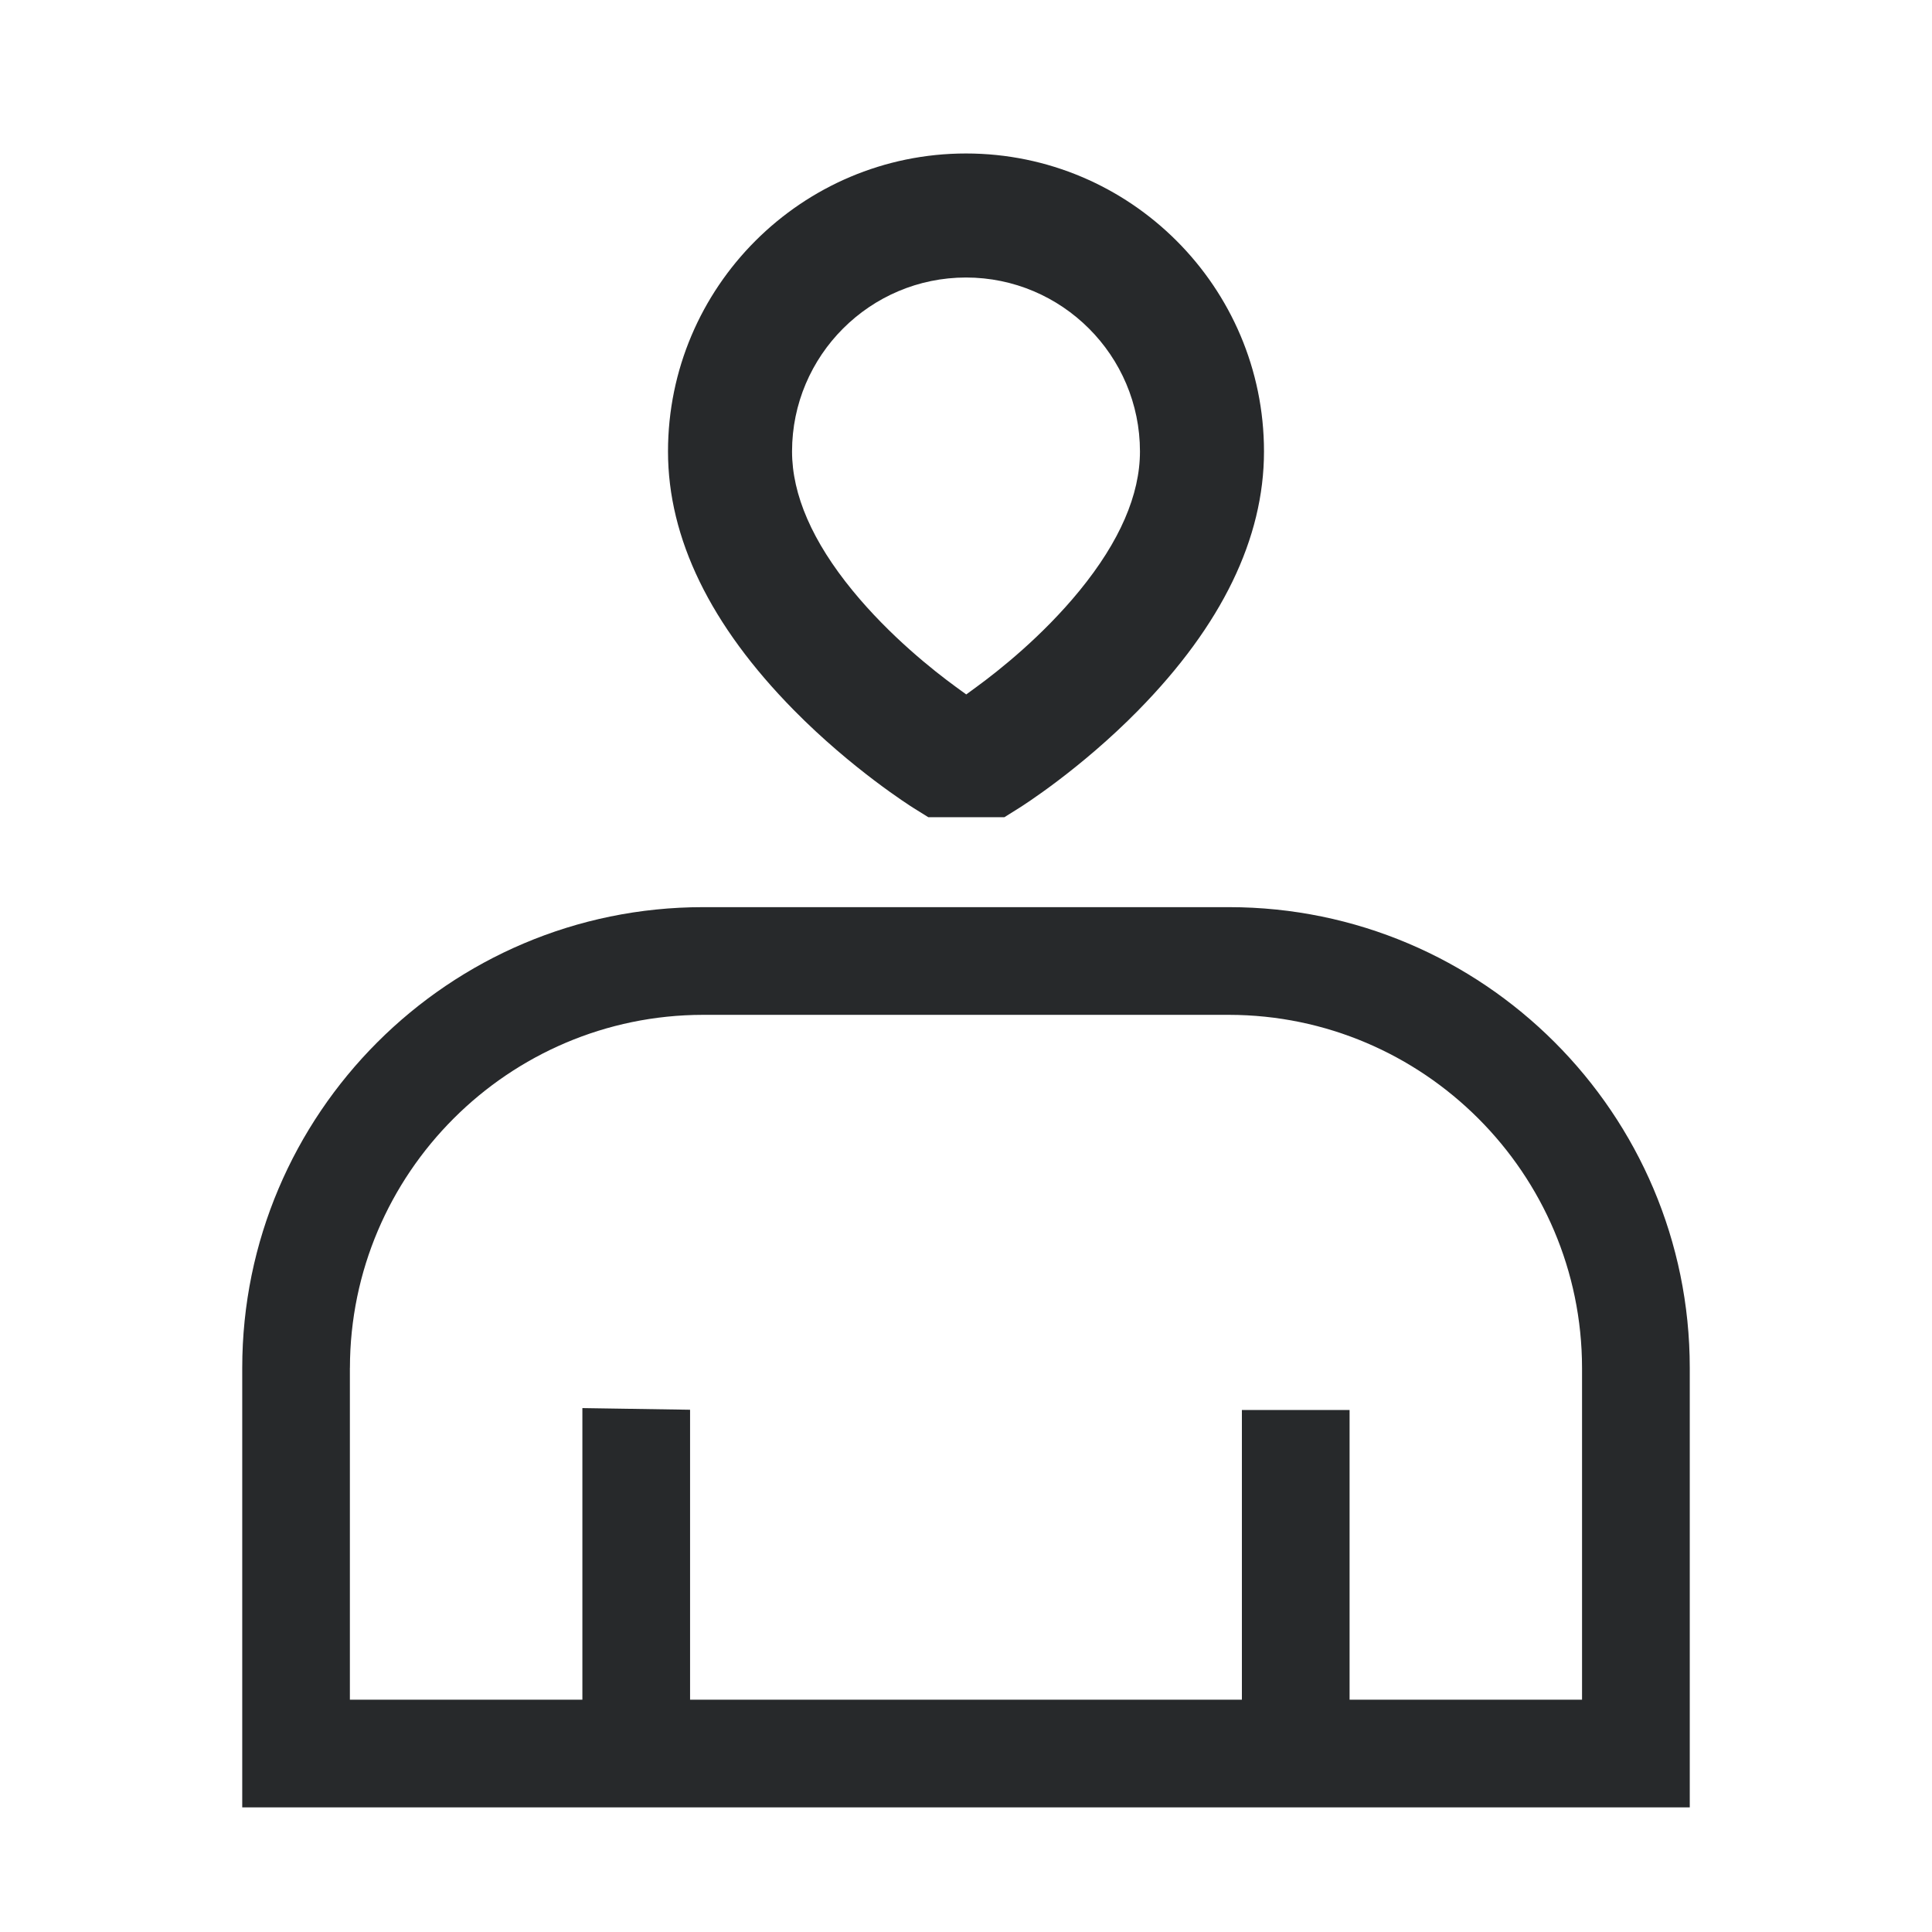
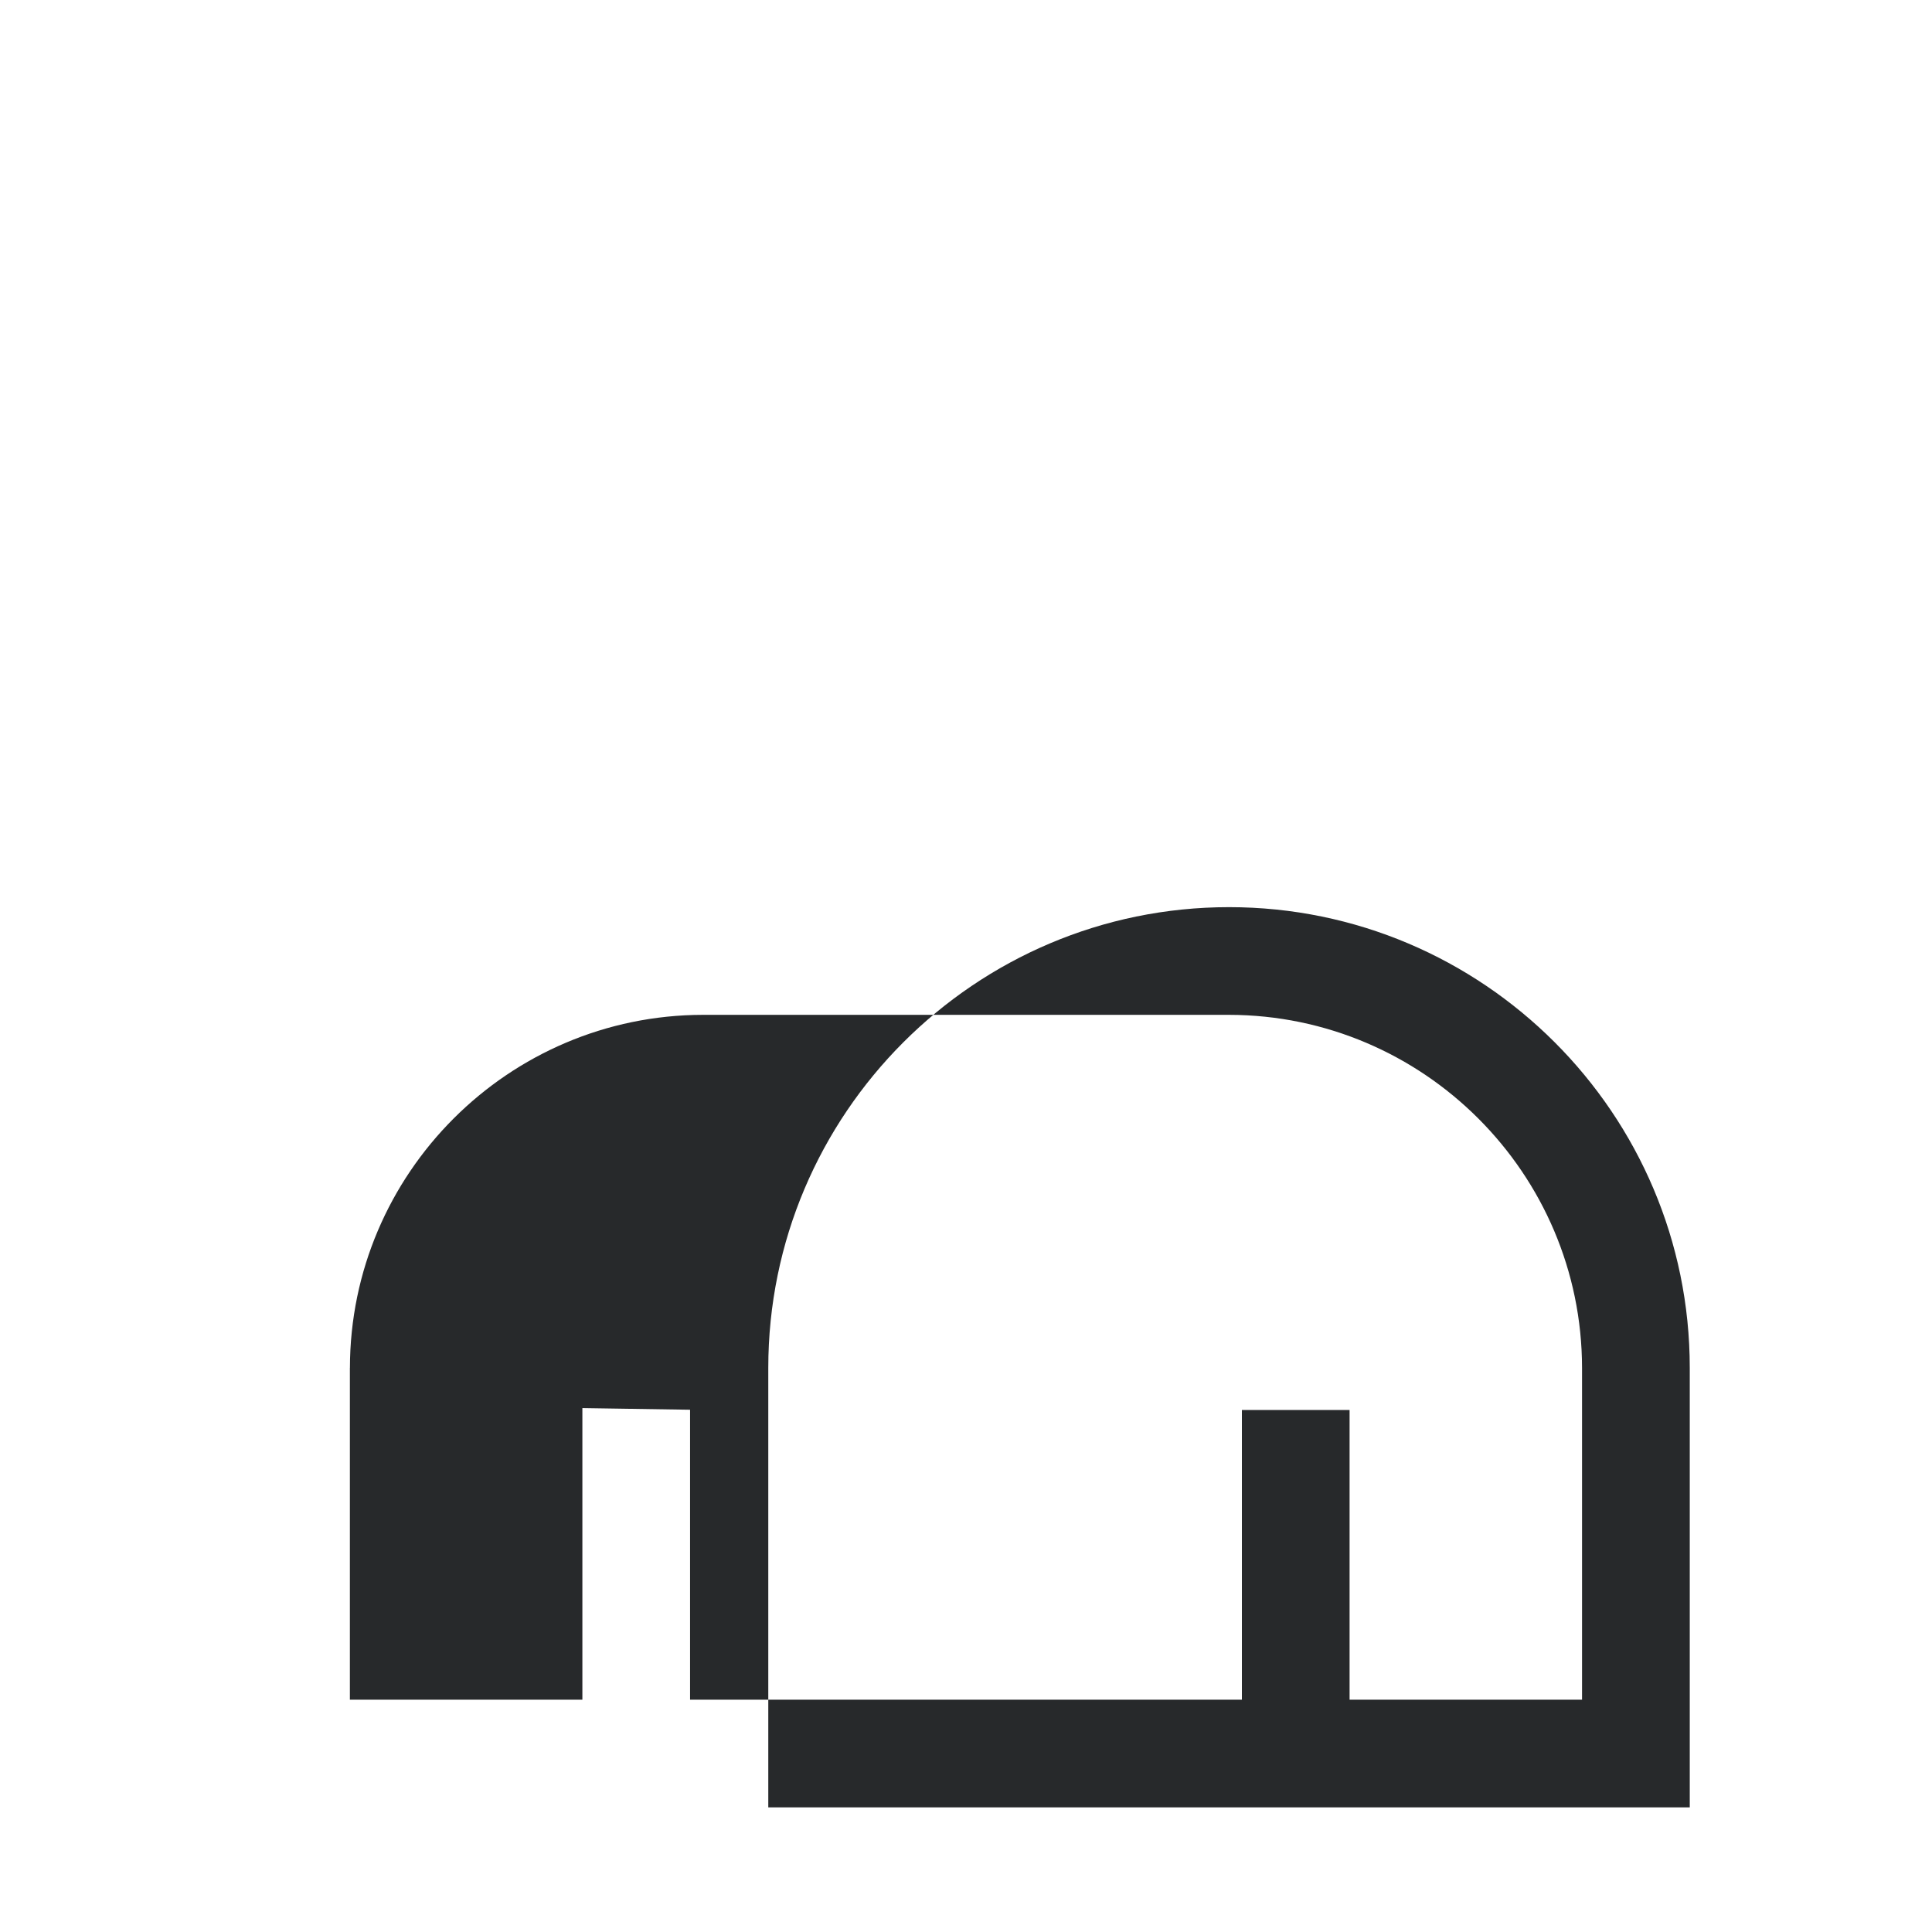
<svg xmlns="http://www.w3.org/2000/svg" id="Livello_1" data-name="Livello 1" viewBox="0 0 500 500">
  <defs>
    <style>
      .cls-1 {
        fill: #27292b;
      }
    </style>
  </defs>
-   <path class="cls-1" d="M62.69,467.75h374.62v-113.73c0-65.76-53.49-119.25-119.24-119.25h-136.14c-65.75,0-119.24,53.5-119.24,119.25v113.73ZM90.56,354.02c.05-50.33,41.04-91.32,91.36-91.38h136.14c50.33.06,91.32,41.05,91.37,91.38v85.86h-60.16v-74.98h-27.87v74.98h-142.81v-75.04l-27.87-.43v75.47h-60.17v-85.86Z" />
-   <path class="cls-1" d="M294.64,183.77c21.55-21.94,32.48-44.46,32.48-66.93,0-42.53-34.6-77.12-77.12-77.12s-77.12,34.6-77.12,77.12c0,22.48,10.96,45,32.57,66.94,15.03,15.26,30.25,24.88,30.89,25.28l3.9,2.43h19.7l3.91-2.45c.63-.4,15.68-9.88,30.81-25.28ZM252.71,177.78l-2.65,1.94-2.65-1.93c-5.86-4.27-17.12-13.18-26.75-24.93-10.4-12.7-15.68-24.81-15.68-36.02,0-24.82,20.2-45.02,45.02-45.02s45.02,20.2,45.02,45.02c0,11.21-5.26,23.32-15.64,36.02-9.6,11.75-20.83,20.66-26.67,24.92Z" />
+   <path class="cls-1" d="M62.69,467.75h374.62v-113.73c0-65.76-53.49-119.25-119.24-119.25c-65.75,0-119.24,53.5-119.24,119.25v113.73ZM90.56,354.02c.05-50.33,41.04-91.32,91.36-91.38h136.14c50.33.06,91.32,41.05,91.37,91.38v85.86h-60.16v-74.98h-27.87v74.98h-142.81v-75.04l-27.87-.43v75.47h-60.17v-85.86Z" />
</svg>